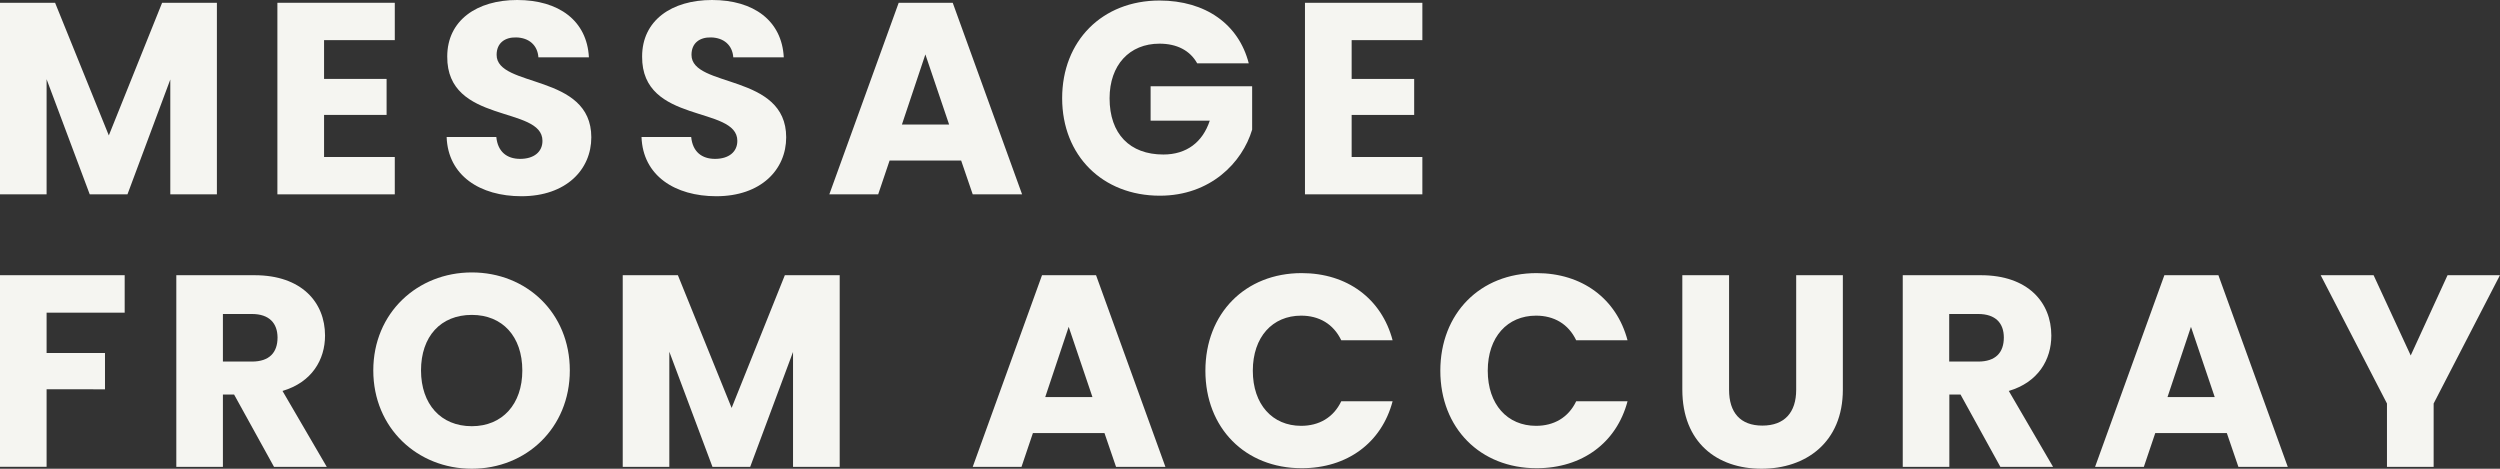
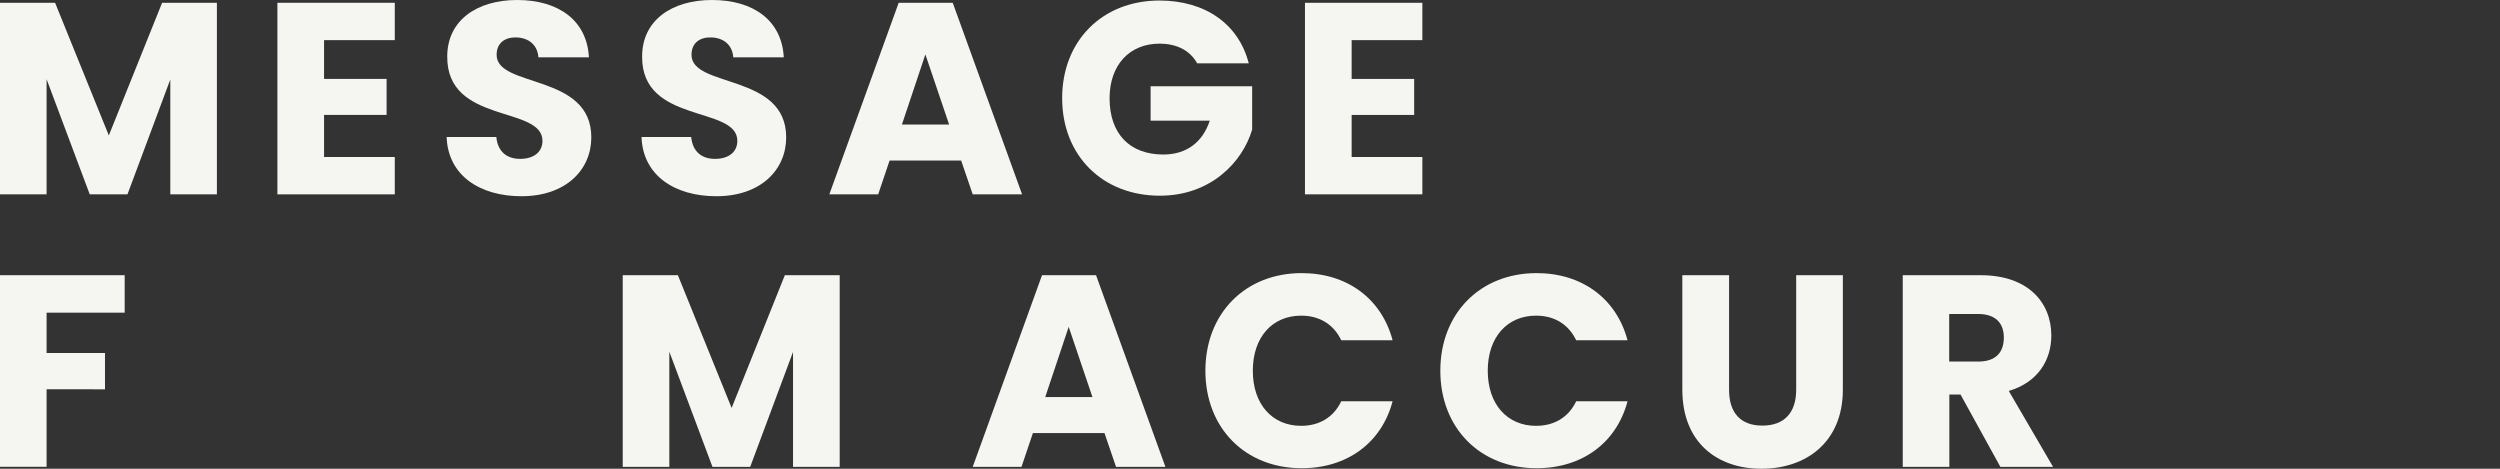
<svg xmlns="http://www.w3.org/2000/svg" version="1.1" id="レイヤー_1" x="0px" y="0px" viewBox="0 0 33.265 6.237" style="enable-background:new 0 0 33.265 6.237;" xml:space="preserve">
  <rect x="0" y="0" width="33.265" height="6.237" fill="#333333" stroke="none" />
  <style type="text/css">
	.st0{fill:#F5F5F1;}
</style>
  <g>
    <path class="st0" d="M0,0.037h0.733l0.715,1.765l0.709-1.765h0.729v2.549H2.266V1.058l-0.57,1.528H1.194L0.62,1.054v1.532H0V0.037z   " />
    <path class="st0" d="M5.253,0.534H4.312V1.05h0.832v0.479H4.312v0.56h0.941v0.497H3.691V0.037h1.562V0.534z" />
    <path class="st0" d="M6.938,2.611c-0.548,0-0.977-0.272-0.995-0.788h0.661C6.623,2.02,6.746,2.114,6.921,2.114   c0.181,0,0.297-0.091,0.297-0.24c0-0.472-1.274-0.218-1.267-1.122C5.951,0.27,6.347,0,6.881,0c0.556,0,0.93,0.276,0.955,0.763   H7.164C7.153,0.6,7.037,0.502,6.869,0.498C6.721,0.494,6.608,0.57,6.608,0.73c0,0.443,1.26,0.243,1.26,1.097   C7.868,2.256,7.534,2.611,6.938,2.611z" />
    <path class="st0" d="M9.531,2.611c-0.548,0-0.977-0.272-0.995-0.788h0.661C9.216,2.02,9.339,2.114,9.514,2.114   c0.181,0,0.297-0.091,0.297-0.24c0-0.472-1.274-0.218-1.267-1.122C8.544,0.27,8.939,0,9.474,0c0.556,0,0.93,0.276,0.955,0.763   H9.757C9.746,0.6,9.63,0.502,9.462,0.498C9.313,0.494,9.201,0.57,9.201,0.73c0,0.443,1.26,0.243,1.26,1.097   C10.461,2.256,10.127,2.611,9.531,2.611z" />
    <path class="st0" d="M12.789,2.136h-0.952l-0.152,0.45h-0.65l0.923-2.549h0.719l0.923,2.549h-0.657L12.789,2.136z M12.313,0.724   l-0.312,0.933h0.628L12.313,0.724z" />
    <path class="st0" d="M16.616,0.843h-0.686c-0.095-0.171-0.27-0.262-0.502-0.262c-0.399,0-0.664,0.284-0.664,0.727   c0,0.473,0.269,0.748,0.715,0.748c0.309,0,0.523-0.163,0.618-0.45H15.31V1.148h1.351v0.577c-0.131,0.439-0.556,0.879-1.228,0.879   c-0.763,0-1.3-0.534-1.3-1.297s0.533-1.3,1.296-1.3C16.039,0.008,16.482,0.32,16.616,0.843z" />
    <path class="st0" d="M18.926,0.534h-0.941V1.05h0.832v0.479h-0.832v0.56h0.941v0.497h-1.562V0.037h1.562V0.534z" />
    <path class="st0" d="M0,3.662h1.659V4.16H0.62v0.537h0.777v0.483H0.62v1.031H0V3.662z" />
-     <path class="st0" d="M3.388,3.662c0.624,0,0.937,0.36,0.937,0.803c0,0.32-0.174,0.621-0.566,0.737l0.589,1.01H3.646L3.115,5.25   H2.966v0.962h-0.62v-2.55H3.388z M3.352,4.178H2.966v0.633h0.386c0.232,0,0.341-0.12,0.341-0.32   C3.692,4.302,3.584,4.178,3.352,4.178z" />
-     <path class="st0" d="M6.278,6.237c-0.723,0-1.311-0.541-1.311-1.308c0-0.766,0.588-1.304,1.311-1.304   c0.727,0,1.304,0.538,1.304,1.304C7.582,5.696,7.001,6.237,6.278,6.237z M6.278,5.671c0.407,0,0.672-0.294,0.672-0.741   c0-0.454-0.265-0.74-0.672-0.74c-0.414,0-0.676,0.286-0.676,0.74C5.603,5.377,5.864,5.671,6.278,5.671z" />
    <path class="st0" d="M8.286,3.662H9.02l0.715,1.766l0.708-1.766h0.73v2.55h-0.621V4.683l-0.57,1.529H9.48L8.906,4.68v1.532h-0.62   V3.662z" />
    <path class="st0" d="M14.696,5.762h-0.952l-0.152,0.45h-0.649l0.922-2.55h0.719l0.923,2.55h-0.657L14.696,5.762z M14.22,4.349   l-0.312,0.934h0.628L14.22,4.349z" />
    <path class="st0" d="M17.32,3.634c0.606,0,1.064,0.341,1.21,0.894h-0.683C17.742,4.309,17.55,4.2,17.313,4.2   c-0.381,0-0.643,0.283-0.643,0.733s0.262,0.733,0.643,0.733c0.236,0,0.429-0.108,0.534-0.327h0.683   c-0.146,0.553-0.604,0.891-1.21,0.891c-0.751,0-1.281-0.534-1.281-1.297S16.569,3.634,17.32,3.634z" />
    <path class="st0" d="M20.446,3.634c0.606,0,1.064,0.341,1.21,0.894h-0.683C20.868,4.309,20.676,4.2,20.439,4.2   c-0.381,0-0.643,0.283-0.643,0.733s0.262,0.733,0.643,0.733c0.236,0,0.429-0.108,0.534-0.327h0.683   c-0.146,0.553-0.604,0.891-1.21,0.891c-0.751,0-1.281-0.534-1.281-1.297S19.695,3.634,20.446,3.634z" />
    <path class="st0" d="M22.386,3.662h0.621v1.525c0,0.302,0.149,0.476,0.443,0.476s0.45-0.174,0.45-0.476V3.662h0.621v1.522   c0,0.704-0.494,1.053-1.082,1.053c-0.592,0-1.054-0.349-1.054-1.053V3.662z" />
    <path class="st0" d="M26.358,3.662c0.624,0,0.937,0.36,0.937,0.803c0,0.32-0.174,0.621-0.566,0.737l0.589,1.01h-0.701l-0.53-0.962   h-0.149v0.962h-0.62v-2.55H26.358z M26.322,4.178h-0.386v0.633h0.386c0.232,0,0.341-0.12,0.341-0.32   C26.663,4.302,26.555,4.178,26.322,4.178z" />
-     <path class="st0" d="M29.63,5.762h-0.952l-0.152,0.45h-0.649l0.922-2.55h0.719l0.923,2.55h-0.657L29.63,5.762z M29.153,4.349   l-0.312,0.934h0.628L29.153,4.349z" />
-     <path class="st0" d="M30.879,3.662h0.704l0.494,1.068l0.49-1.068h0.697l-0.882,1.707v0.843h-0.621V5.369L30.879,3.662z" />
  </g>
</svg>